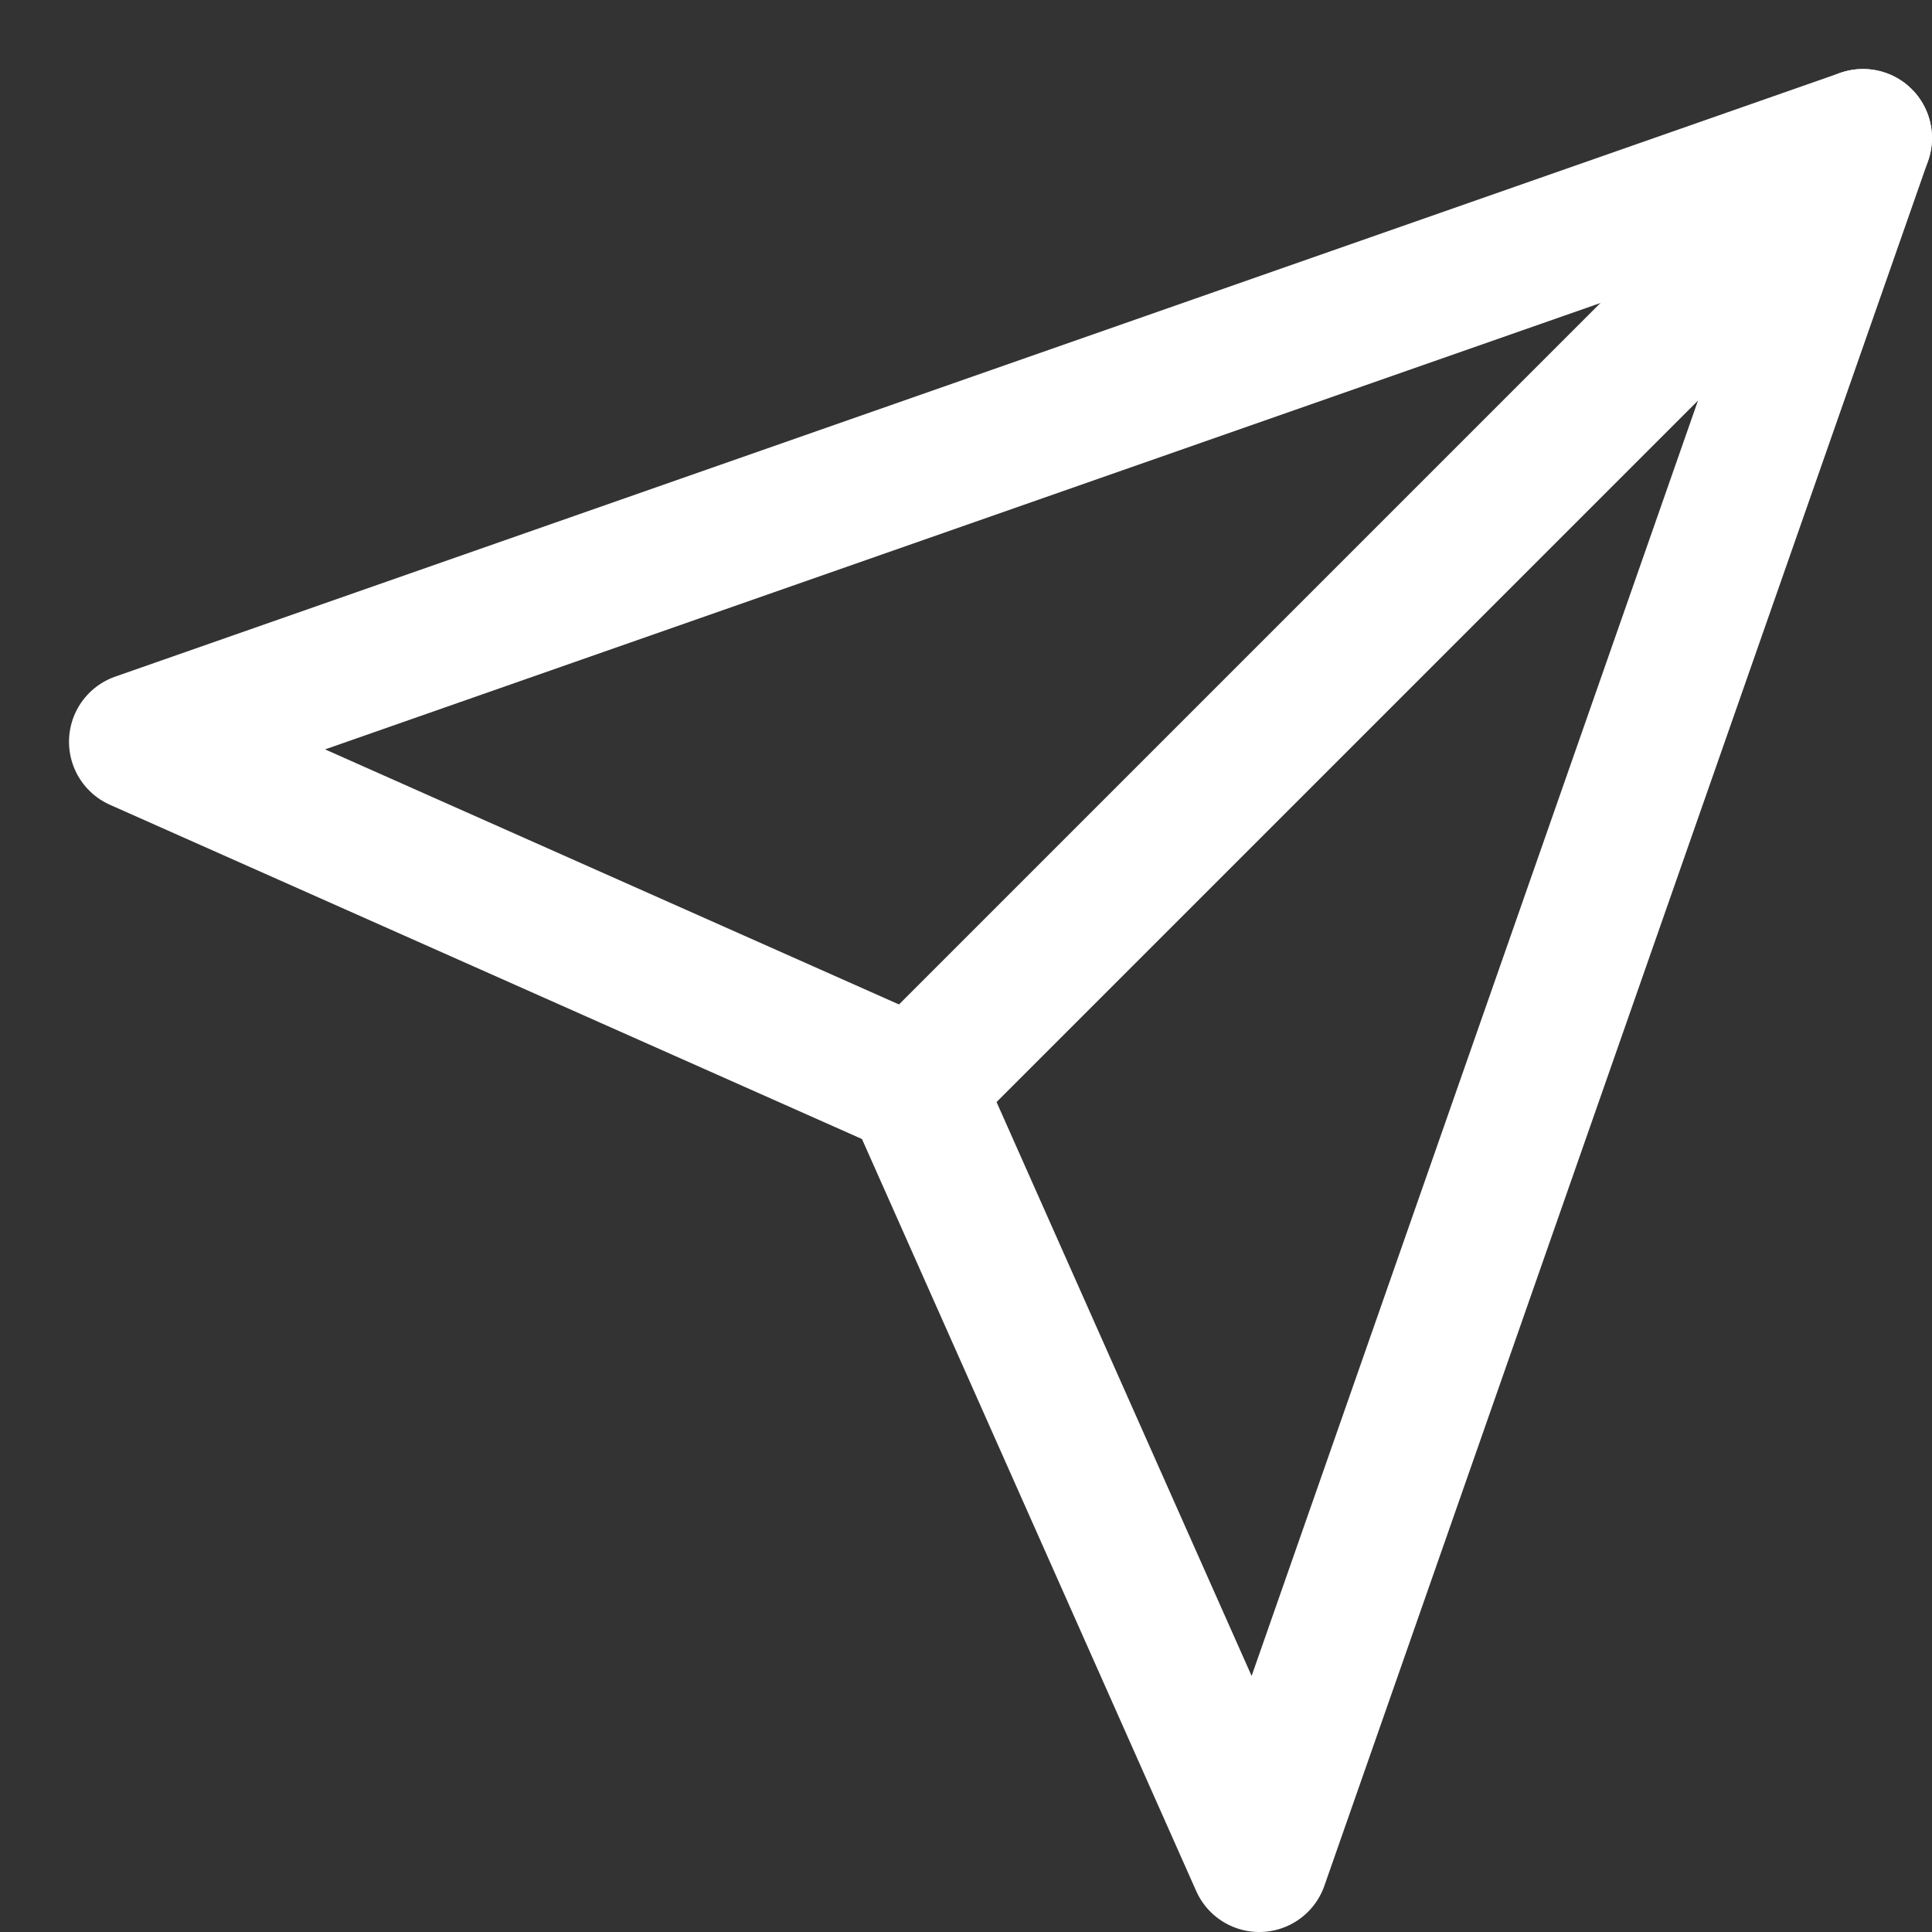
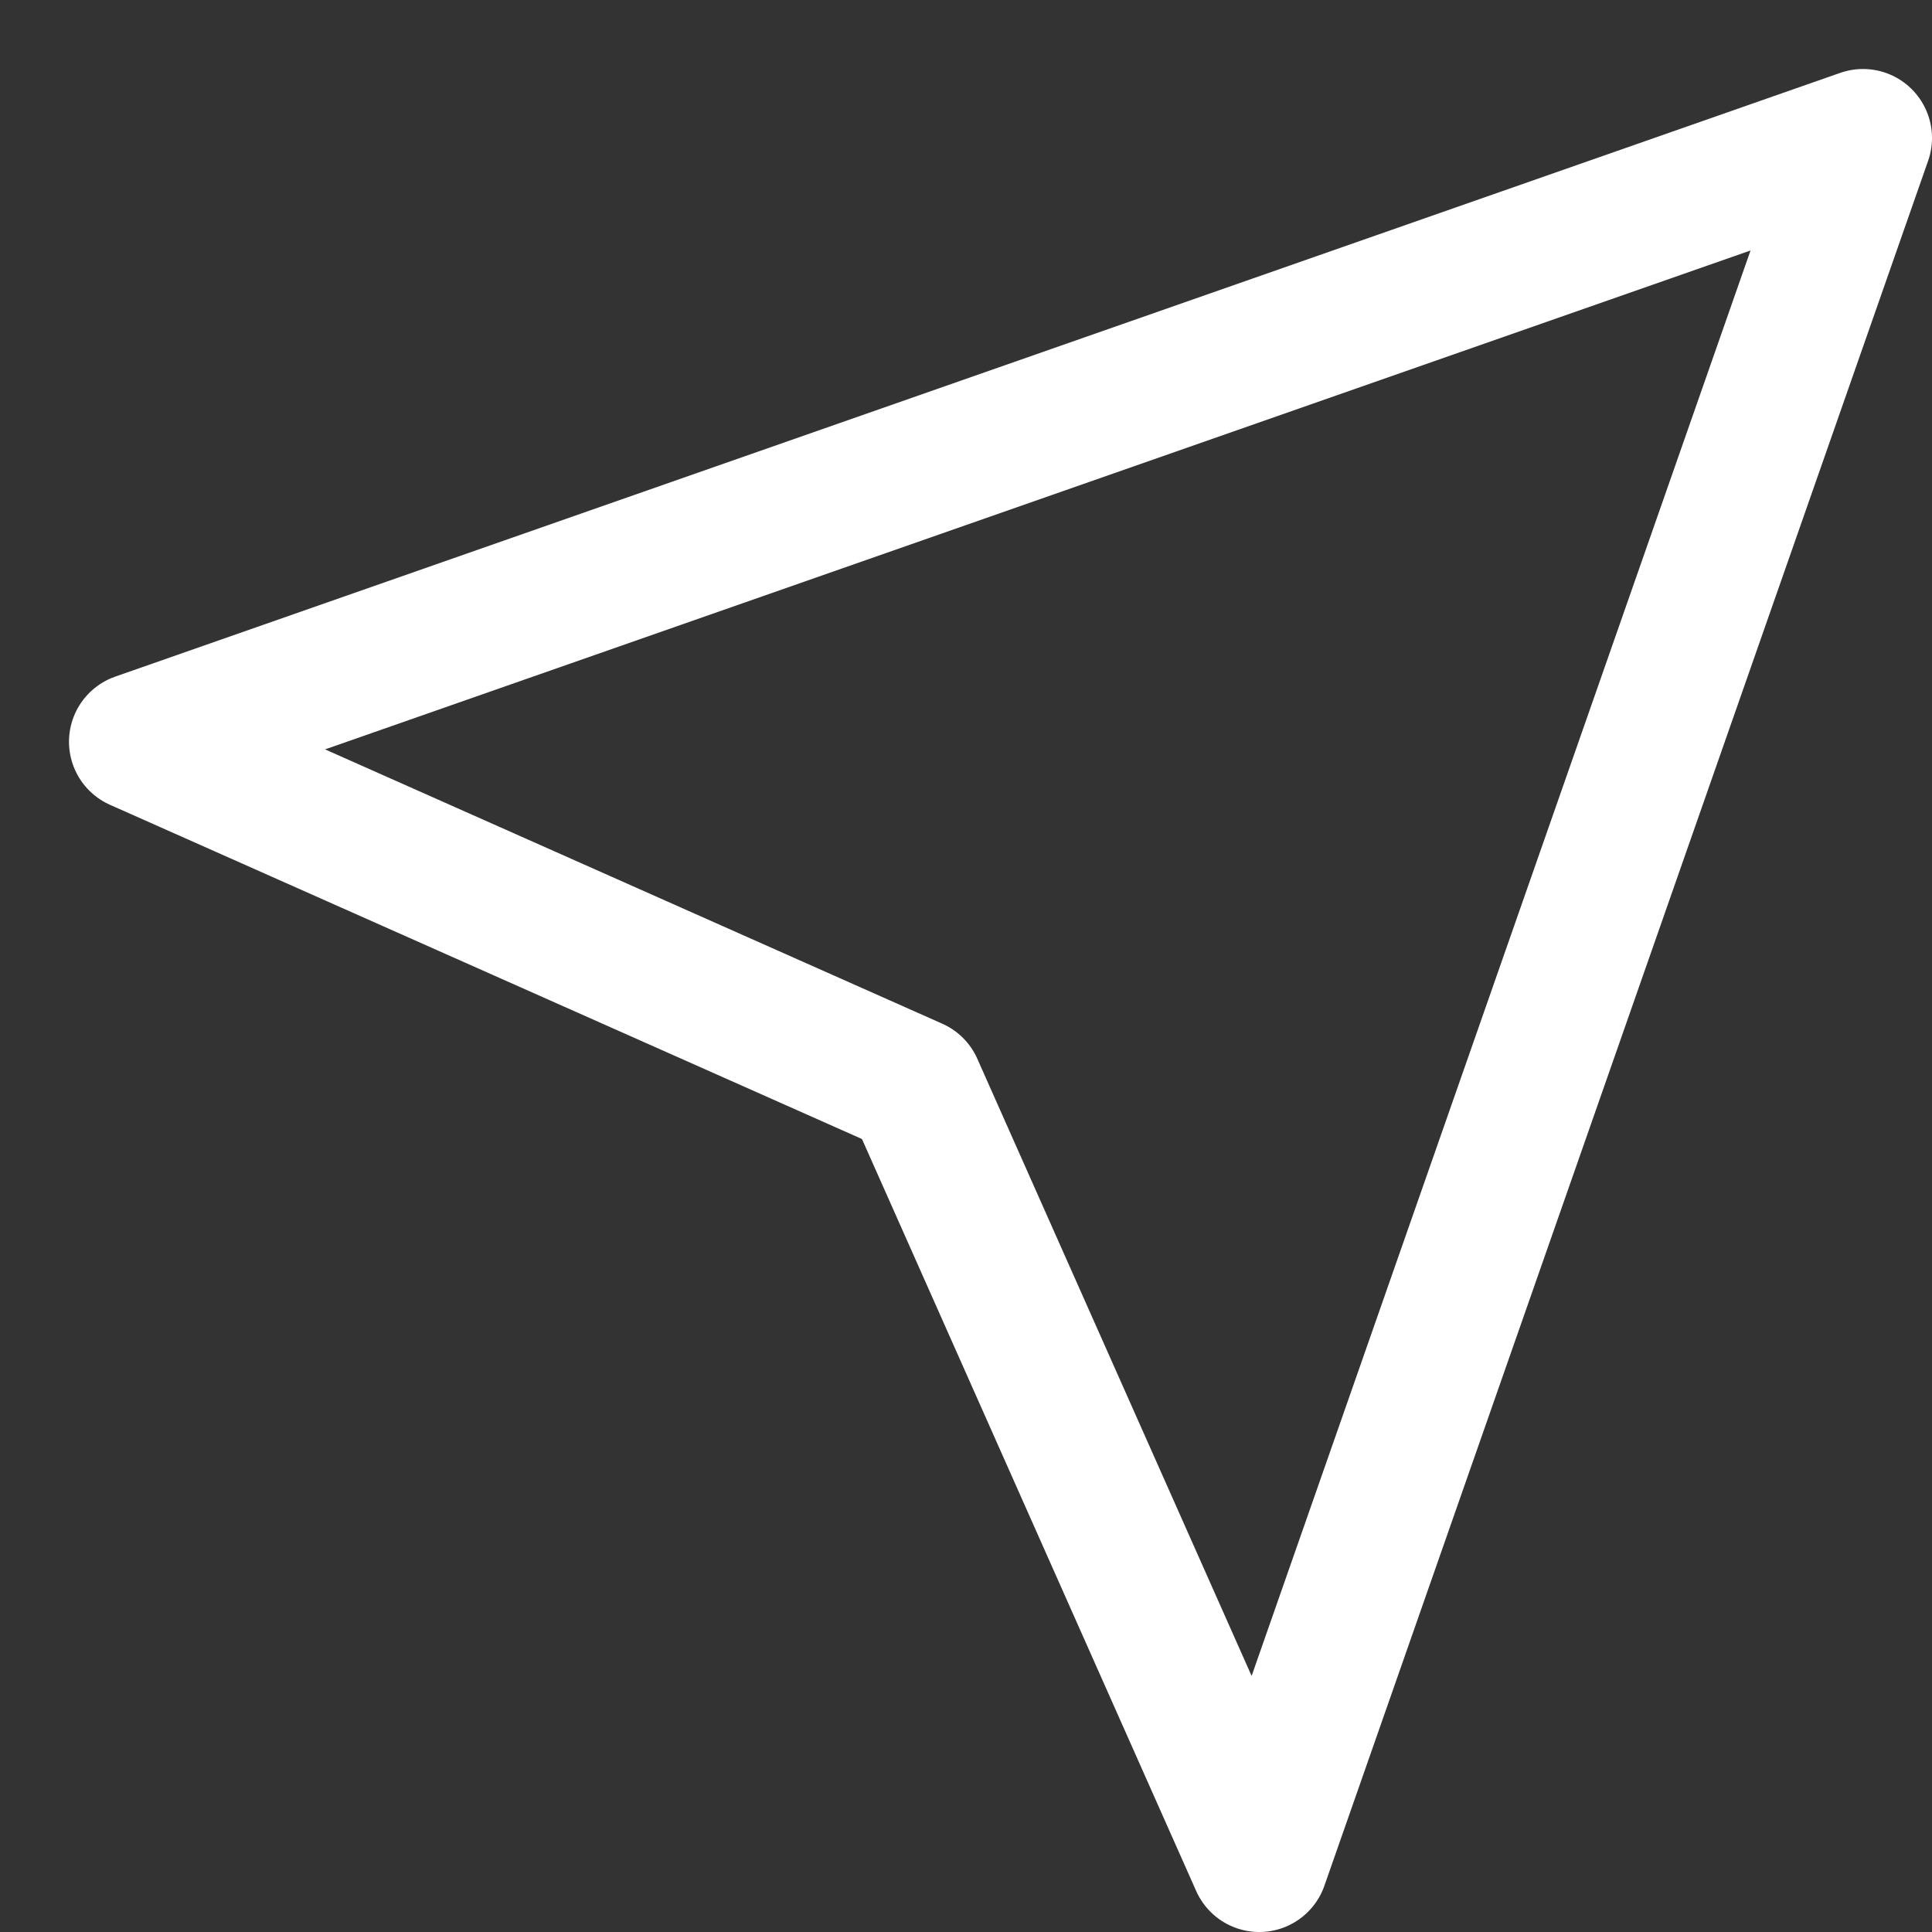
<svg xmlns="http://www.w3.org/2000/svg" width="14" height="14" viewBox="0 0 14 14" fill="none">
  <rect x="0" y="0" width="14" height="14" fill="#333333" stroke="none" />
  <g id="Group 6">
    <path id="Vector" d="M13.5 1L9.125 13.5L6.625 7.875L1 5.375L13.5 1Z" stroke="white" stroke-linecap="round" stroke-linejoin="round" />
-     <path id="Vector_2" d="M13.5 1L6.625 7.875" stroke="white" stroke-linecap="round" stroke-linejoin="round" />
  </g>
</svg>